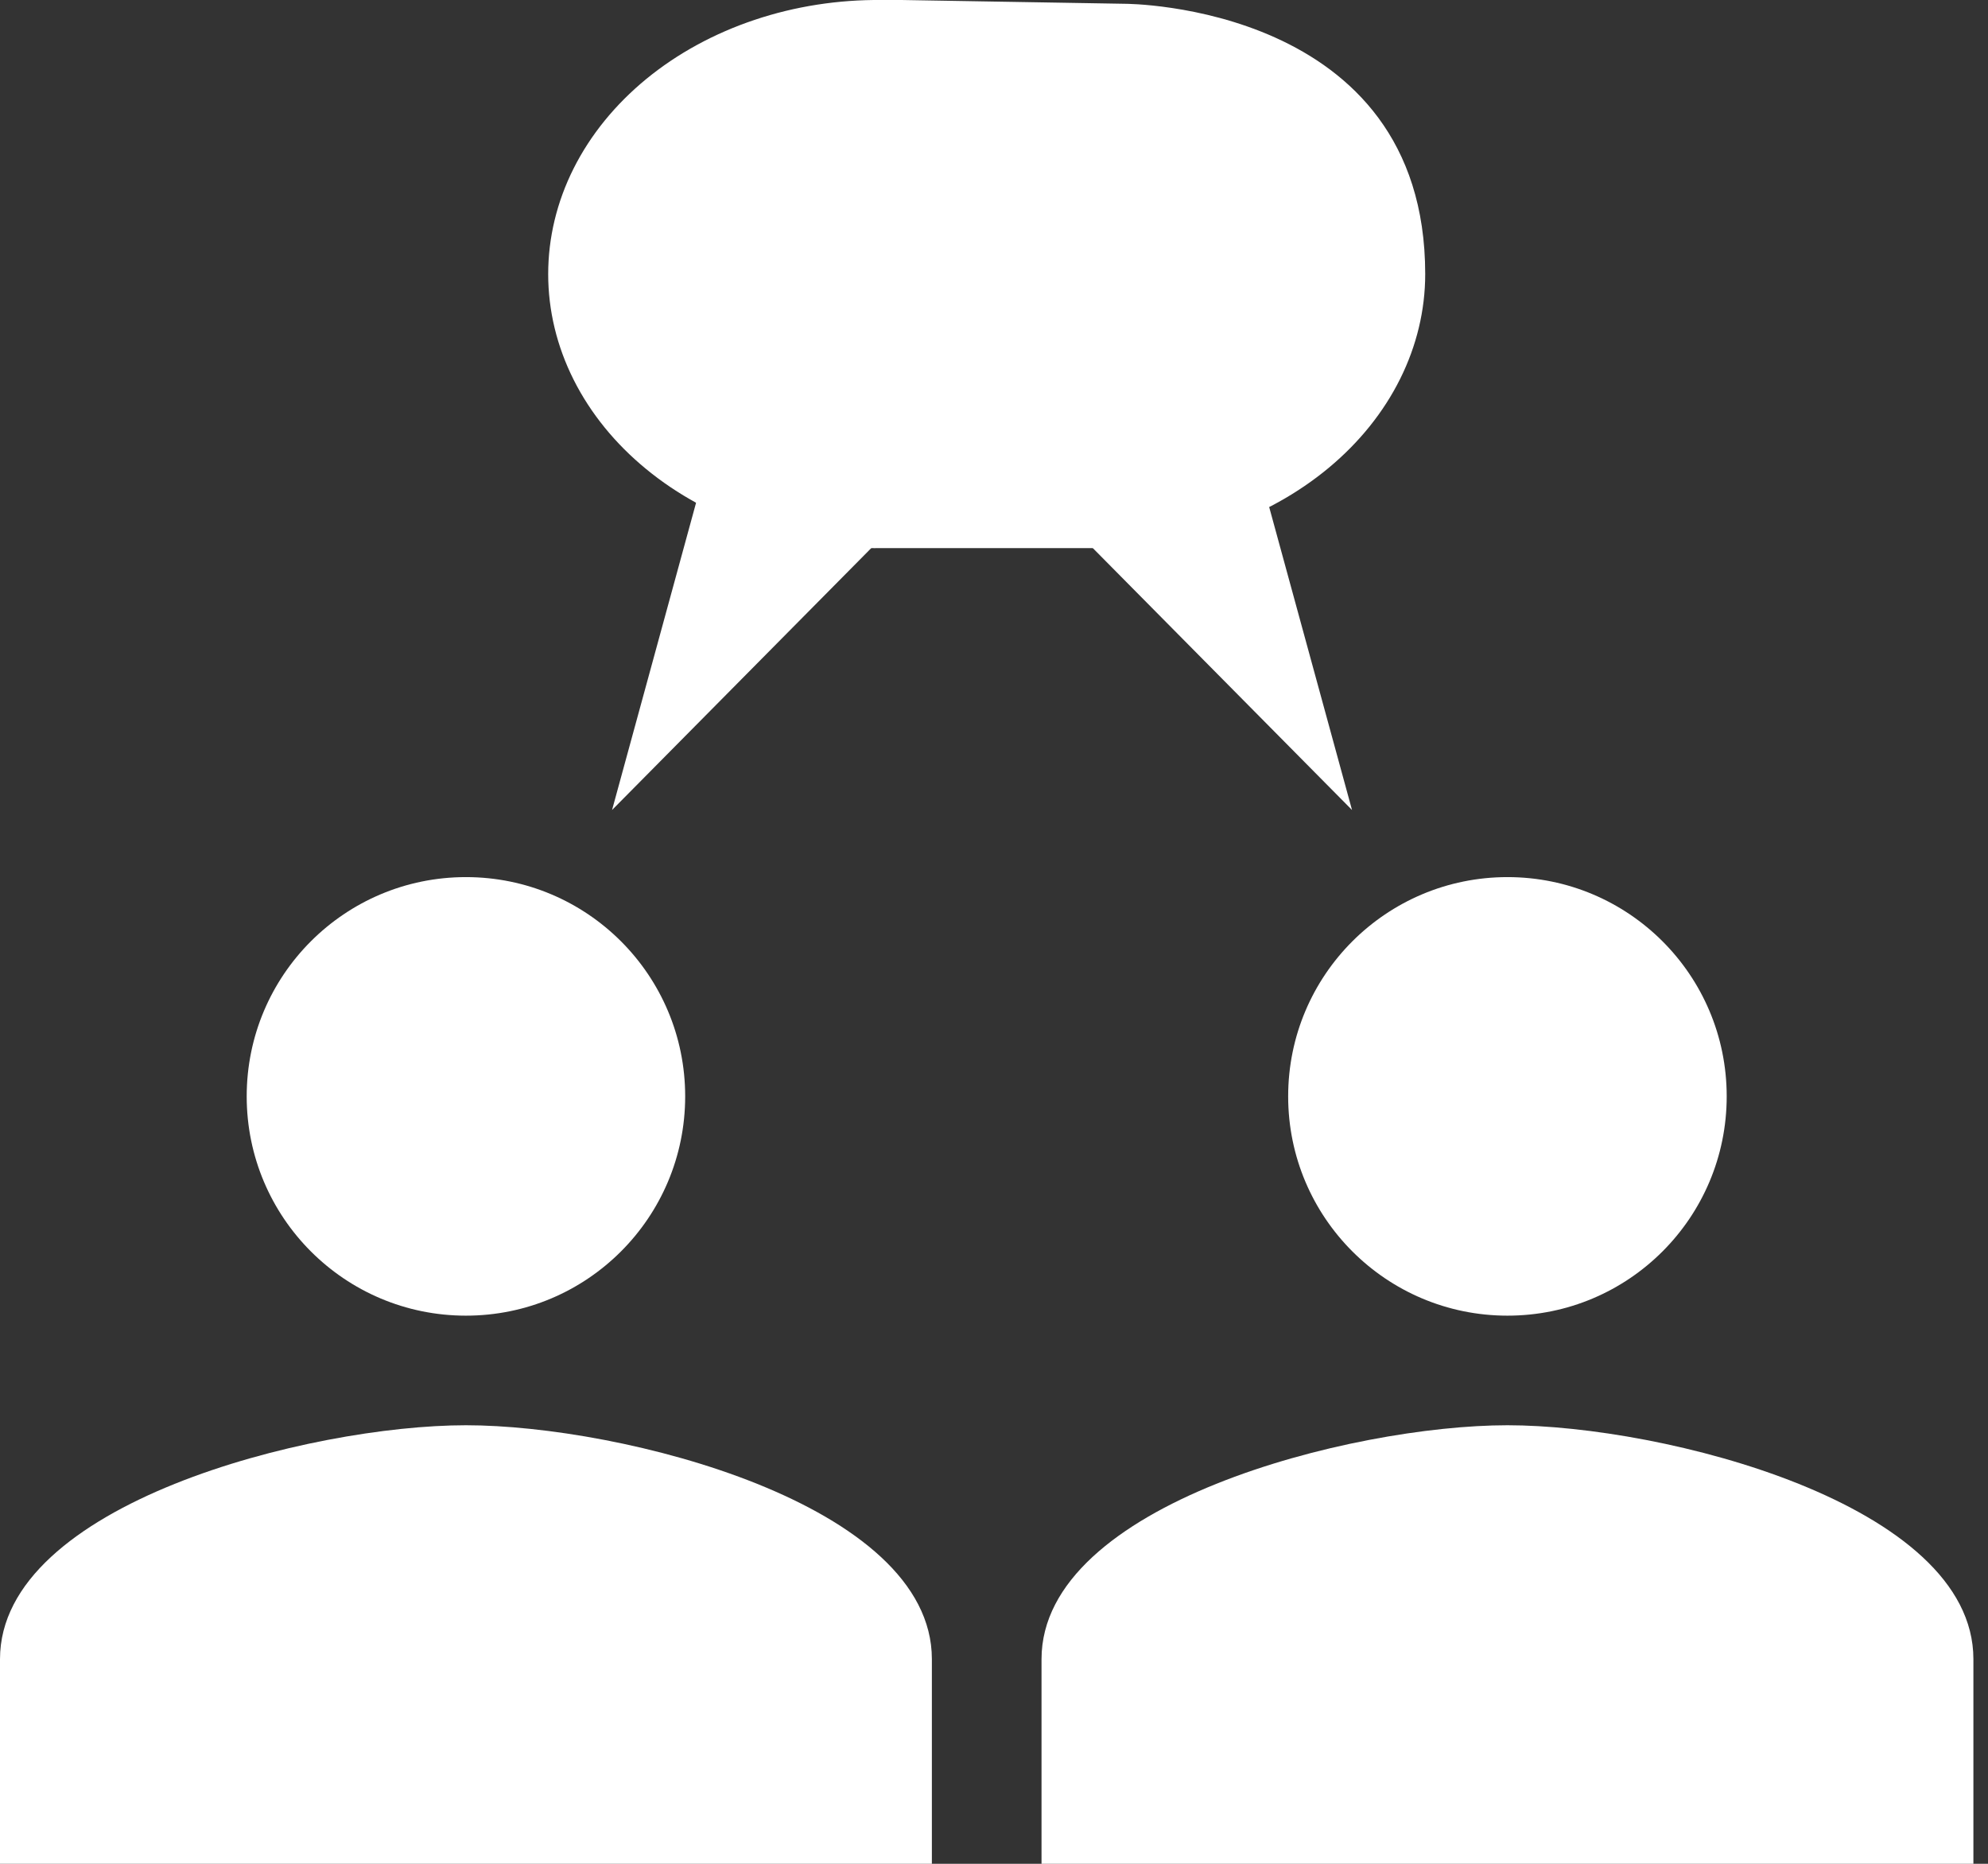
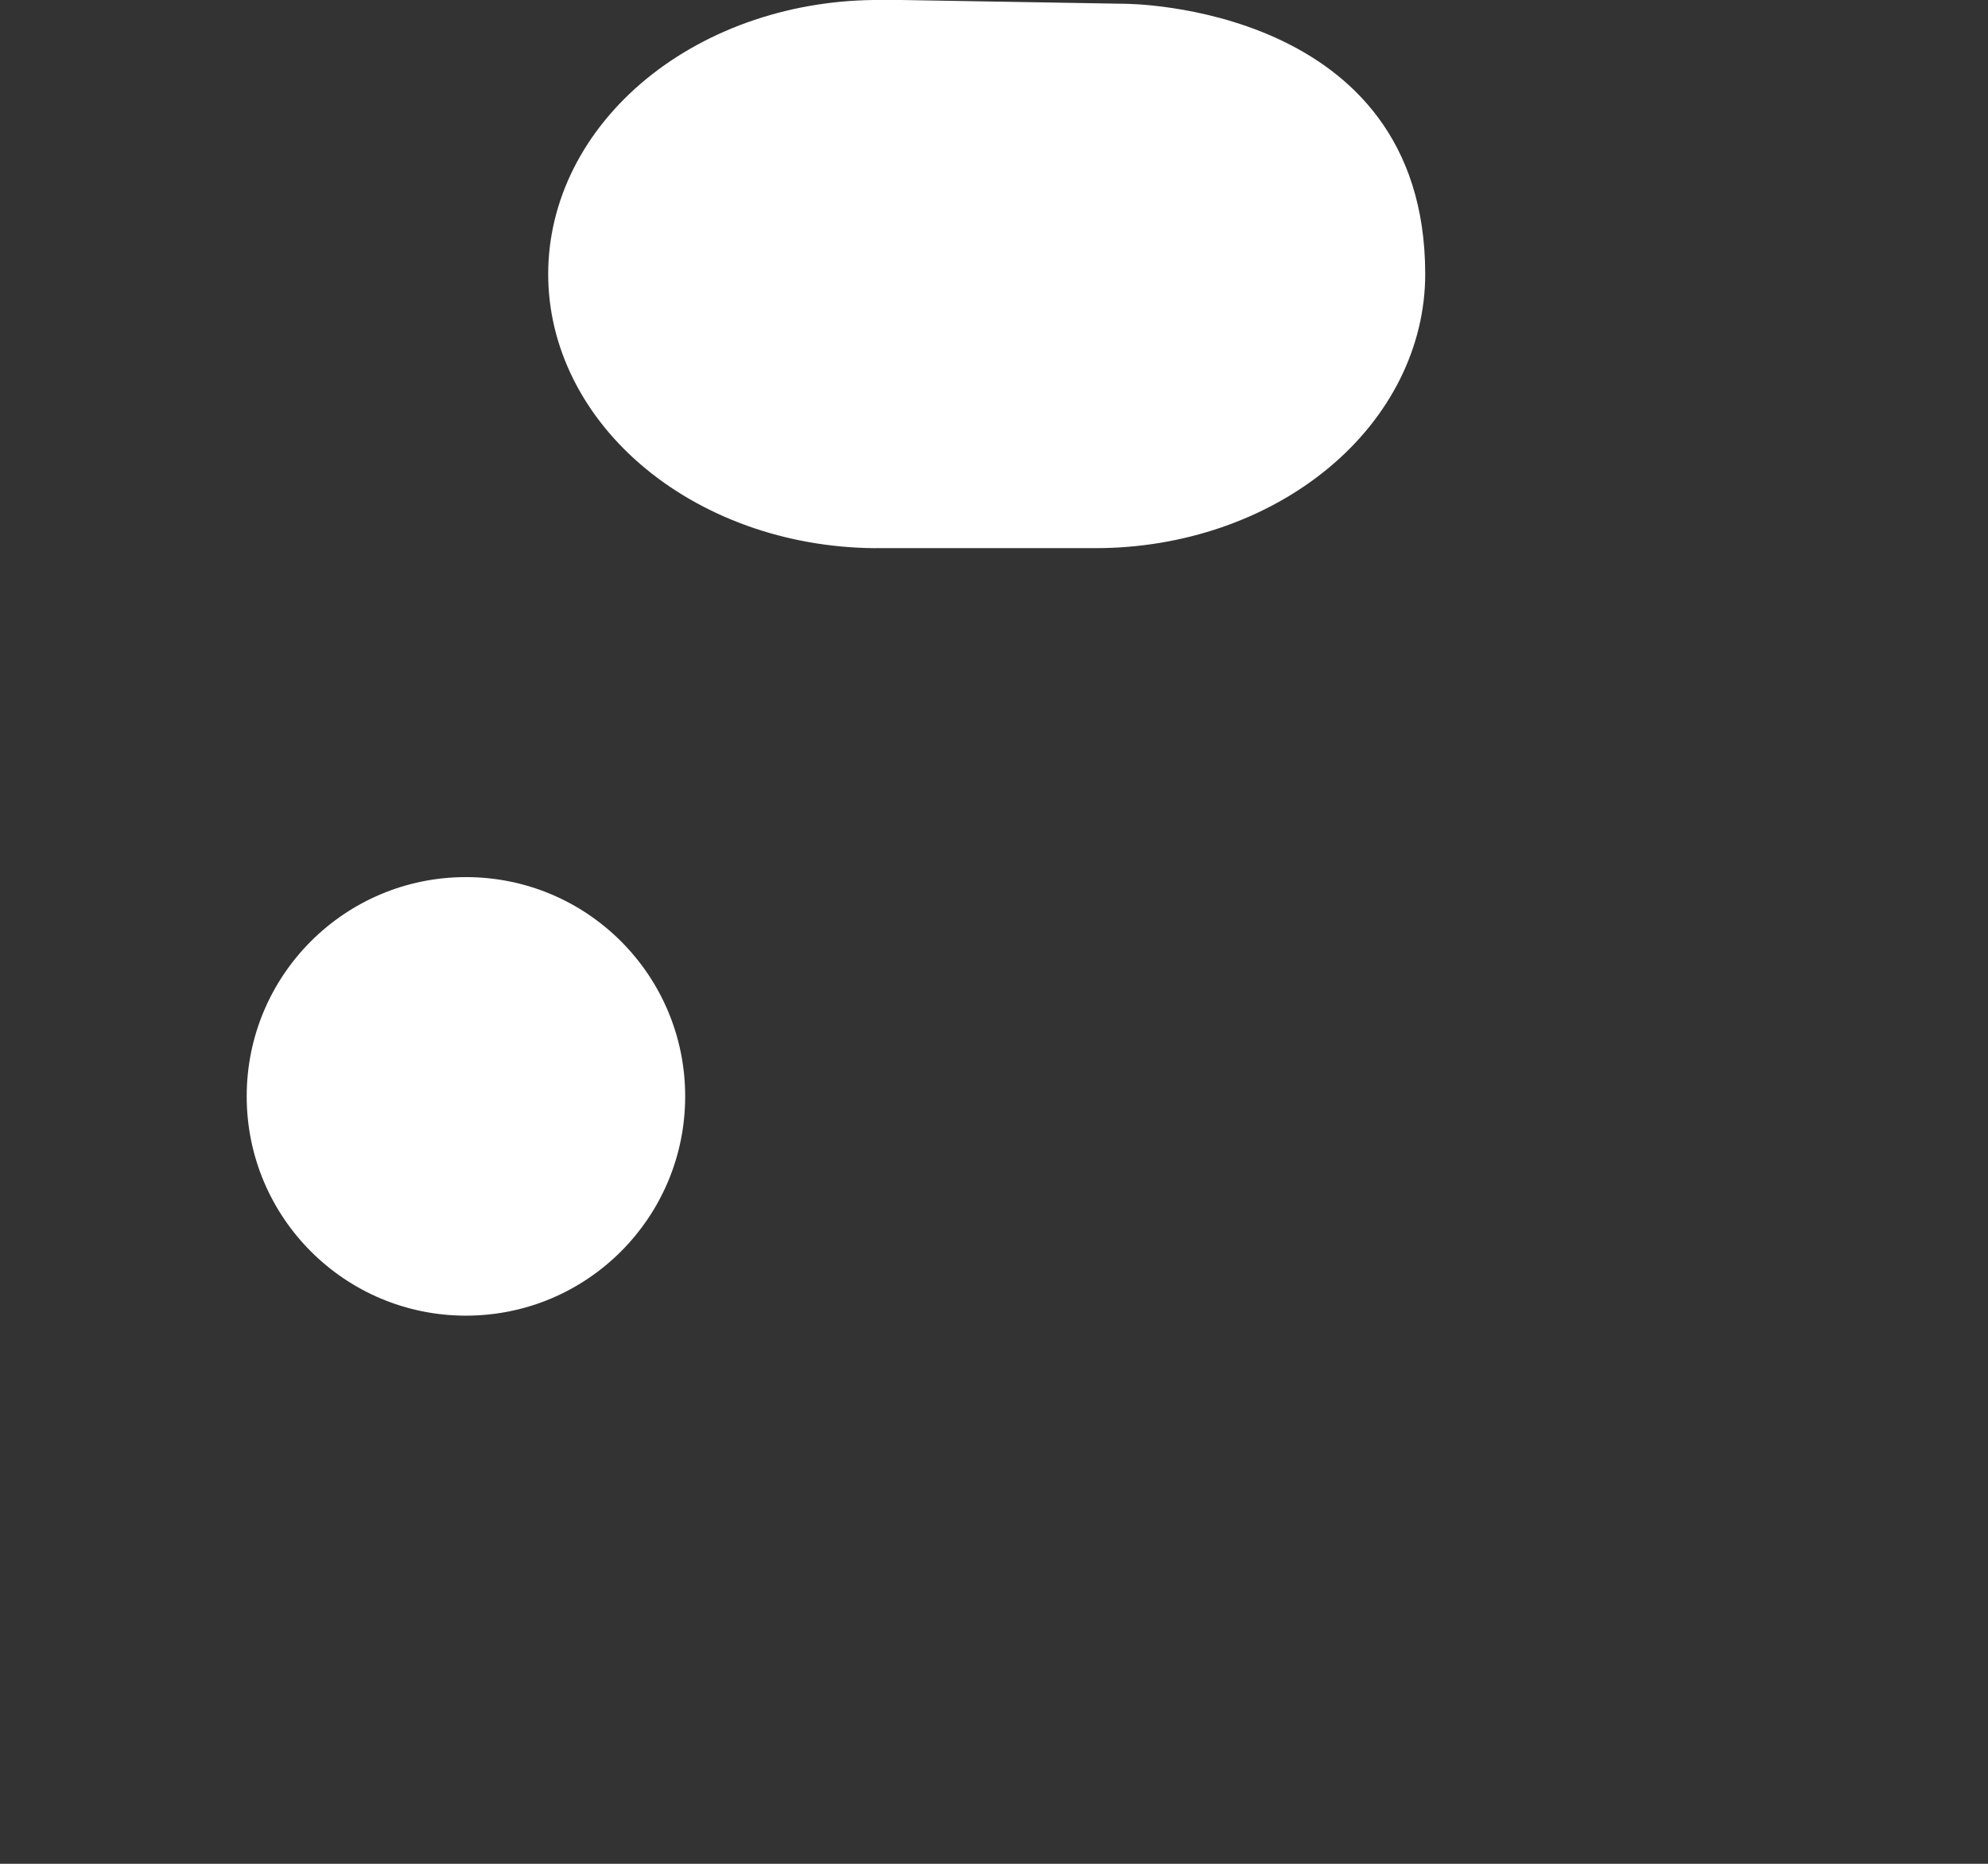
<svg xmlns="http://www.w3.org/2000/svg" width="32" height="30" viewBox="0 0 32 30" fill="none">
  <rect x="0" y="0" width="32" height="30" fill="#333333" stroke="none" />
  <path d="M11.029 17.647C11.029 19.597 9.45 21.177 7.5 21.177C5.55 21.177 3.971 19.597 3.971 17.647C3.971 15.697 5.55 14.118 7.5 14.118C9.45 14.118 11.029 15.697 11.029 17.647Z" fill="white" />
-   <path d="M24.265 21.177C26.215 21.177 27.794 19.597 27.794 17.647C27.794 15.697 26.215 14.118 24.265 14.118C22.315 14.118 20.735 15.697 20.735 17.647C20.735 19.597 22.315 21.177 24.265 21.177Z" fill="white" />
-   <path d="M7.5 22.941C4.997 22.941 0 24.203 0 26.706V30H15V26.706C15 24.202 10.003 22.941 7.5 22.941Z" fill="white" />
-   <path d="M24.265 22.941C21.762 22.941 16.765 24.203 16.765 26.706V30H31.765V26.706C31.765 24.202 26.768 22.941 24.265 22.941Z" fill="white" />
  <path d="M17.636 8.823C19.043 8.823 20.392 8.358 21.387 7.531C22.382 6.704 22.941 5.581 22.941 4.411C22.941 0.061 18.112 0.061 18.112 0.061L14.511 0L14.197 0C13.495 -0.007 12.798 0.101 12.146 0.32C11.495 0.538 10.902 0.862 10.402 1.272C9.902 1.683 9.505 2.171 9.234 2.71C8.963 3.249 8.824 3.828 8.824 4.412C8.824 4.996 8.963 5.574 9.234 6.113C9.505 6.652 9.902 7.141 10.402 7.551C10.902 7.962 11.495 8.285 12.146 8.504C12.798 8.722 13.495 8.831 14.197 8.823L17.636 8.823Z" fill="white" />
-   <path d="M21.763 13.038L16.469 7.689L19.778 5.779L21.763 13.038Z" fill="white" />
-   <path d="M9.852 13.038L11.837 5.779L15.146 7.689L9.852 13.038Z" fill="white" />
</svg>